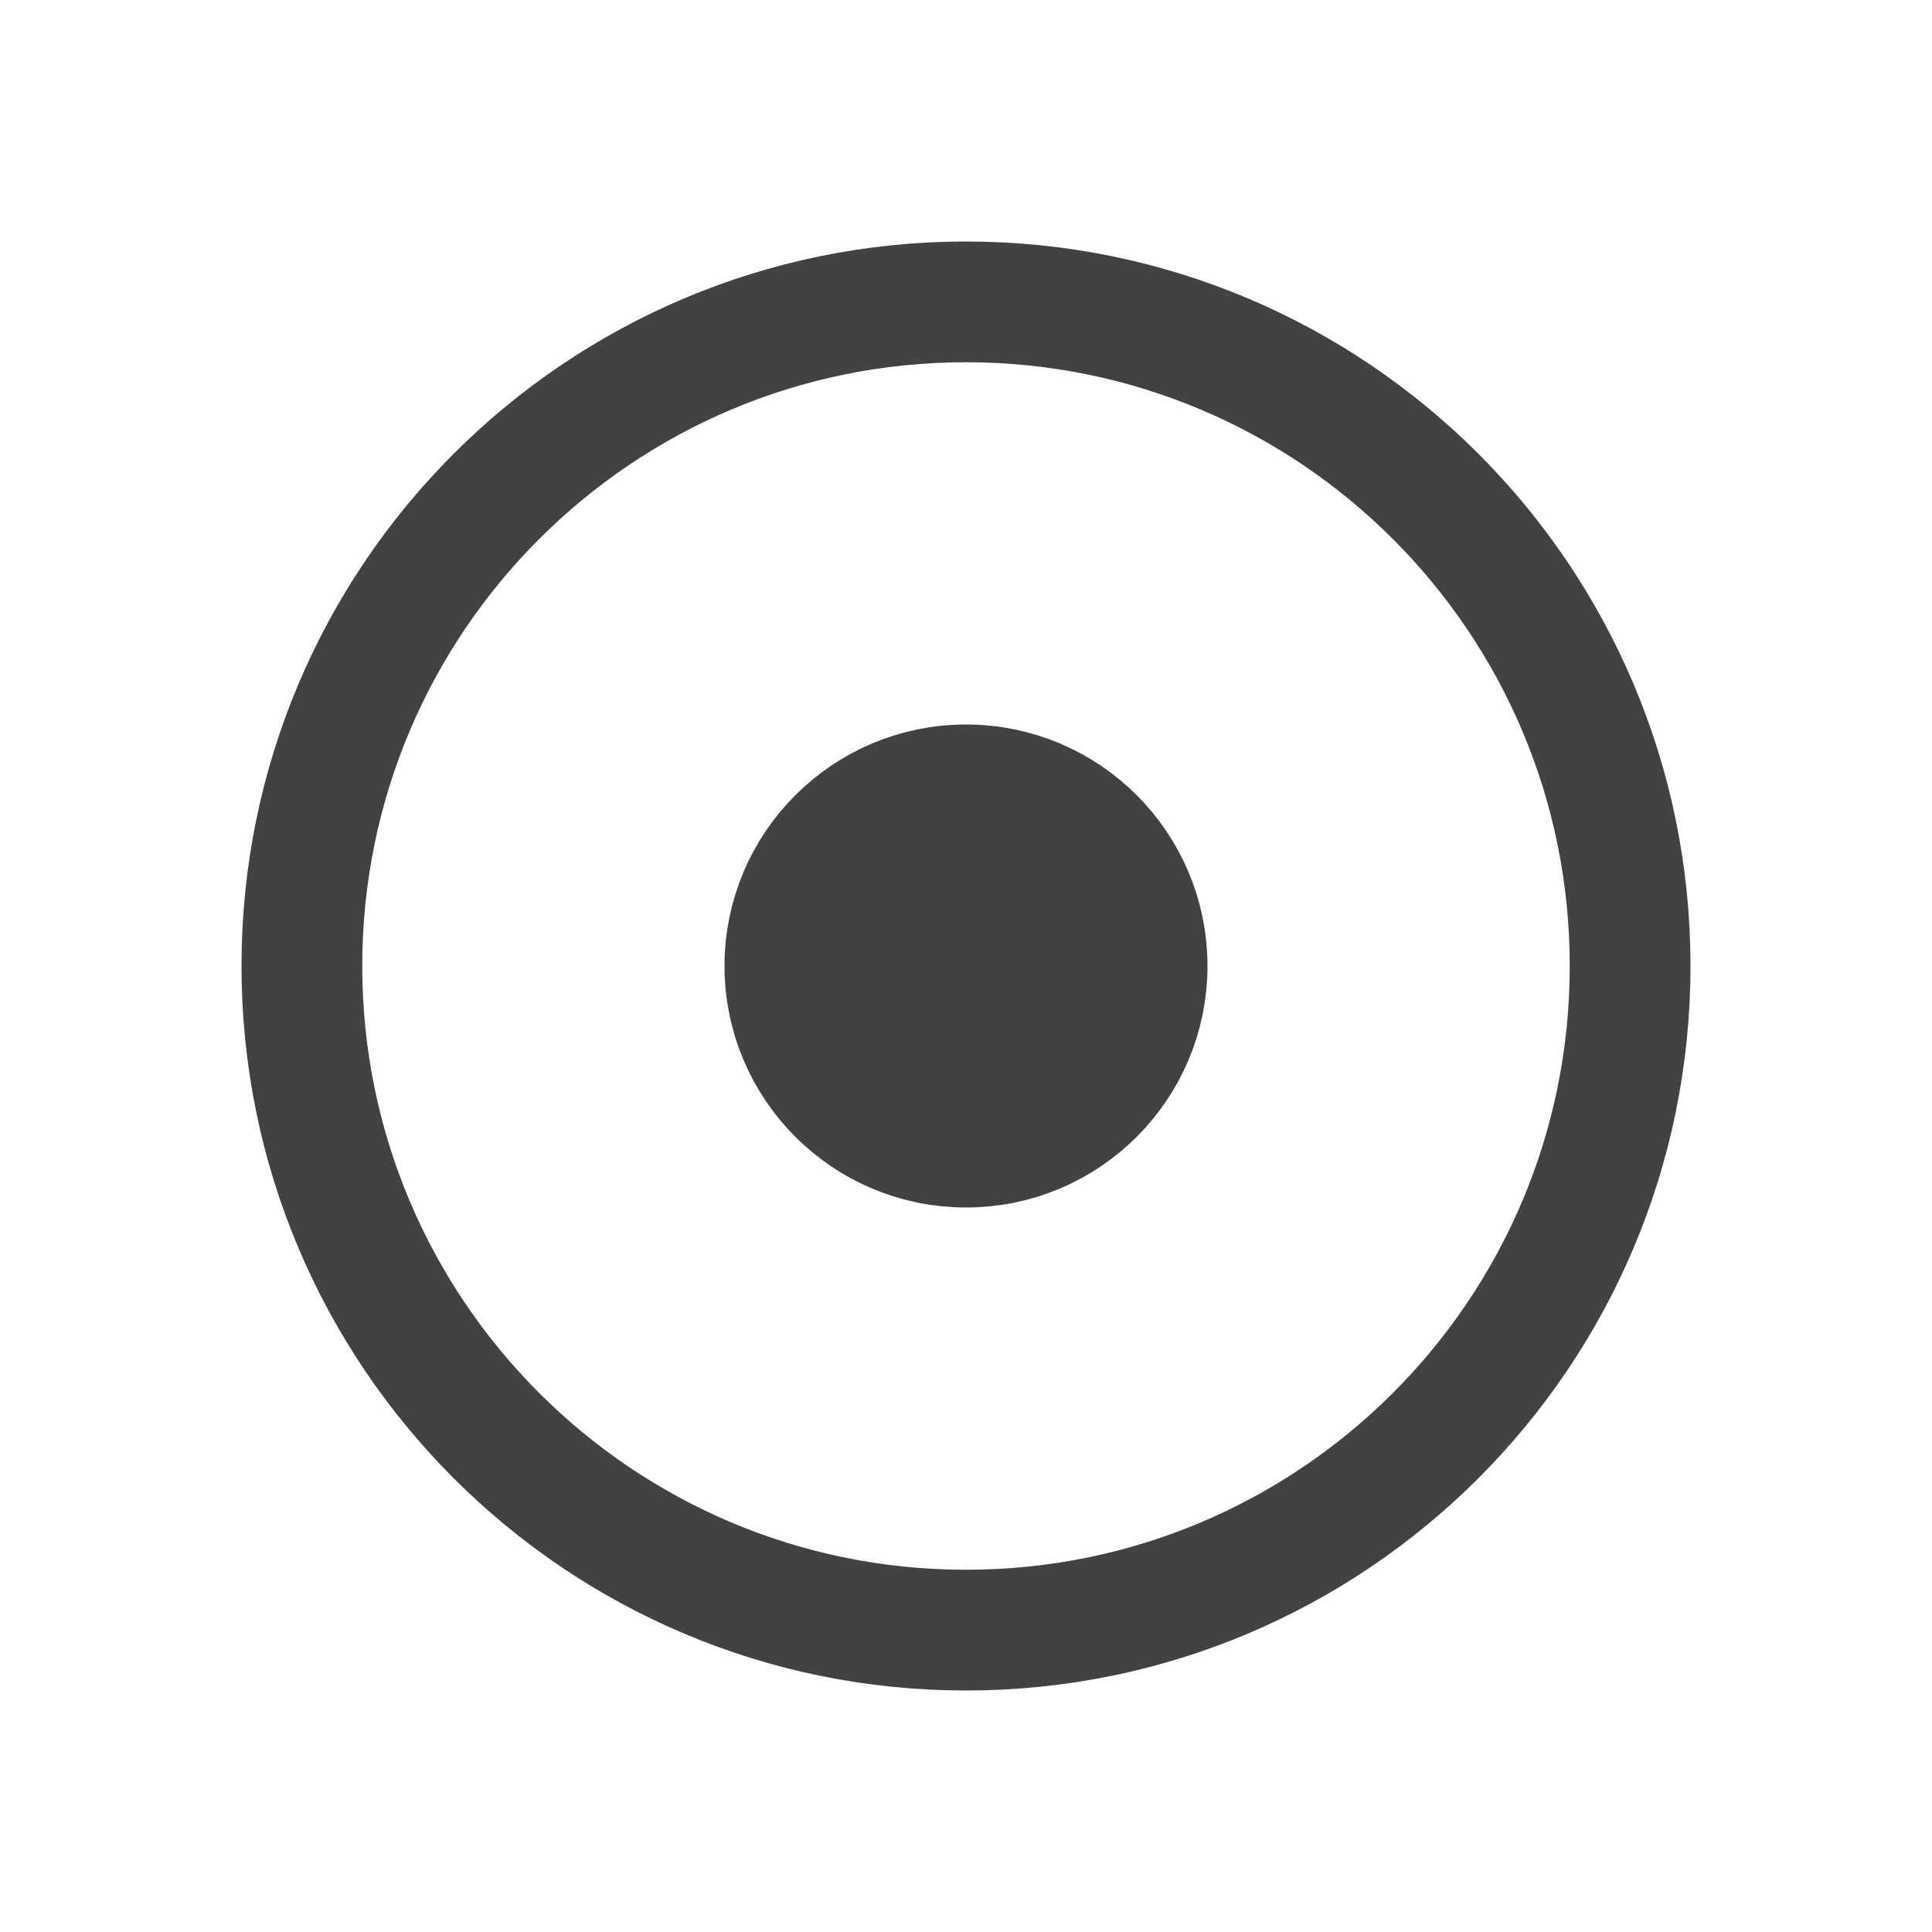
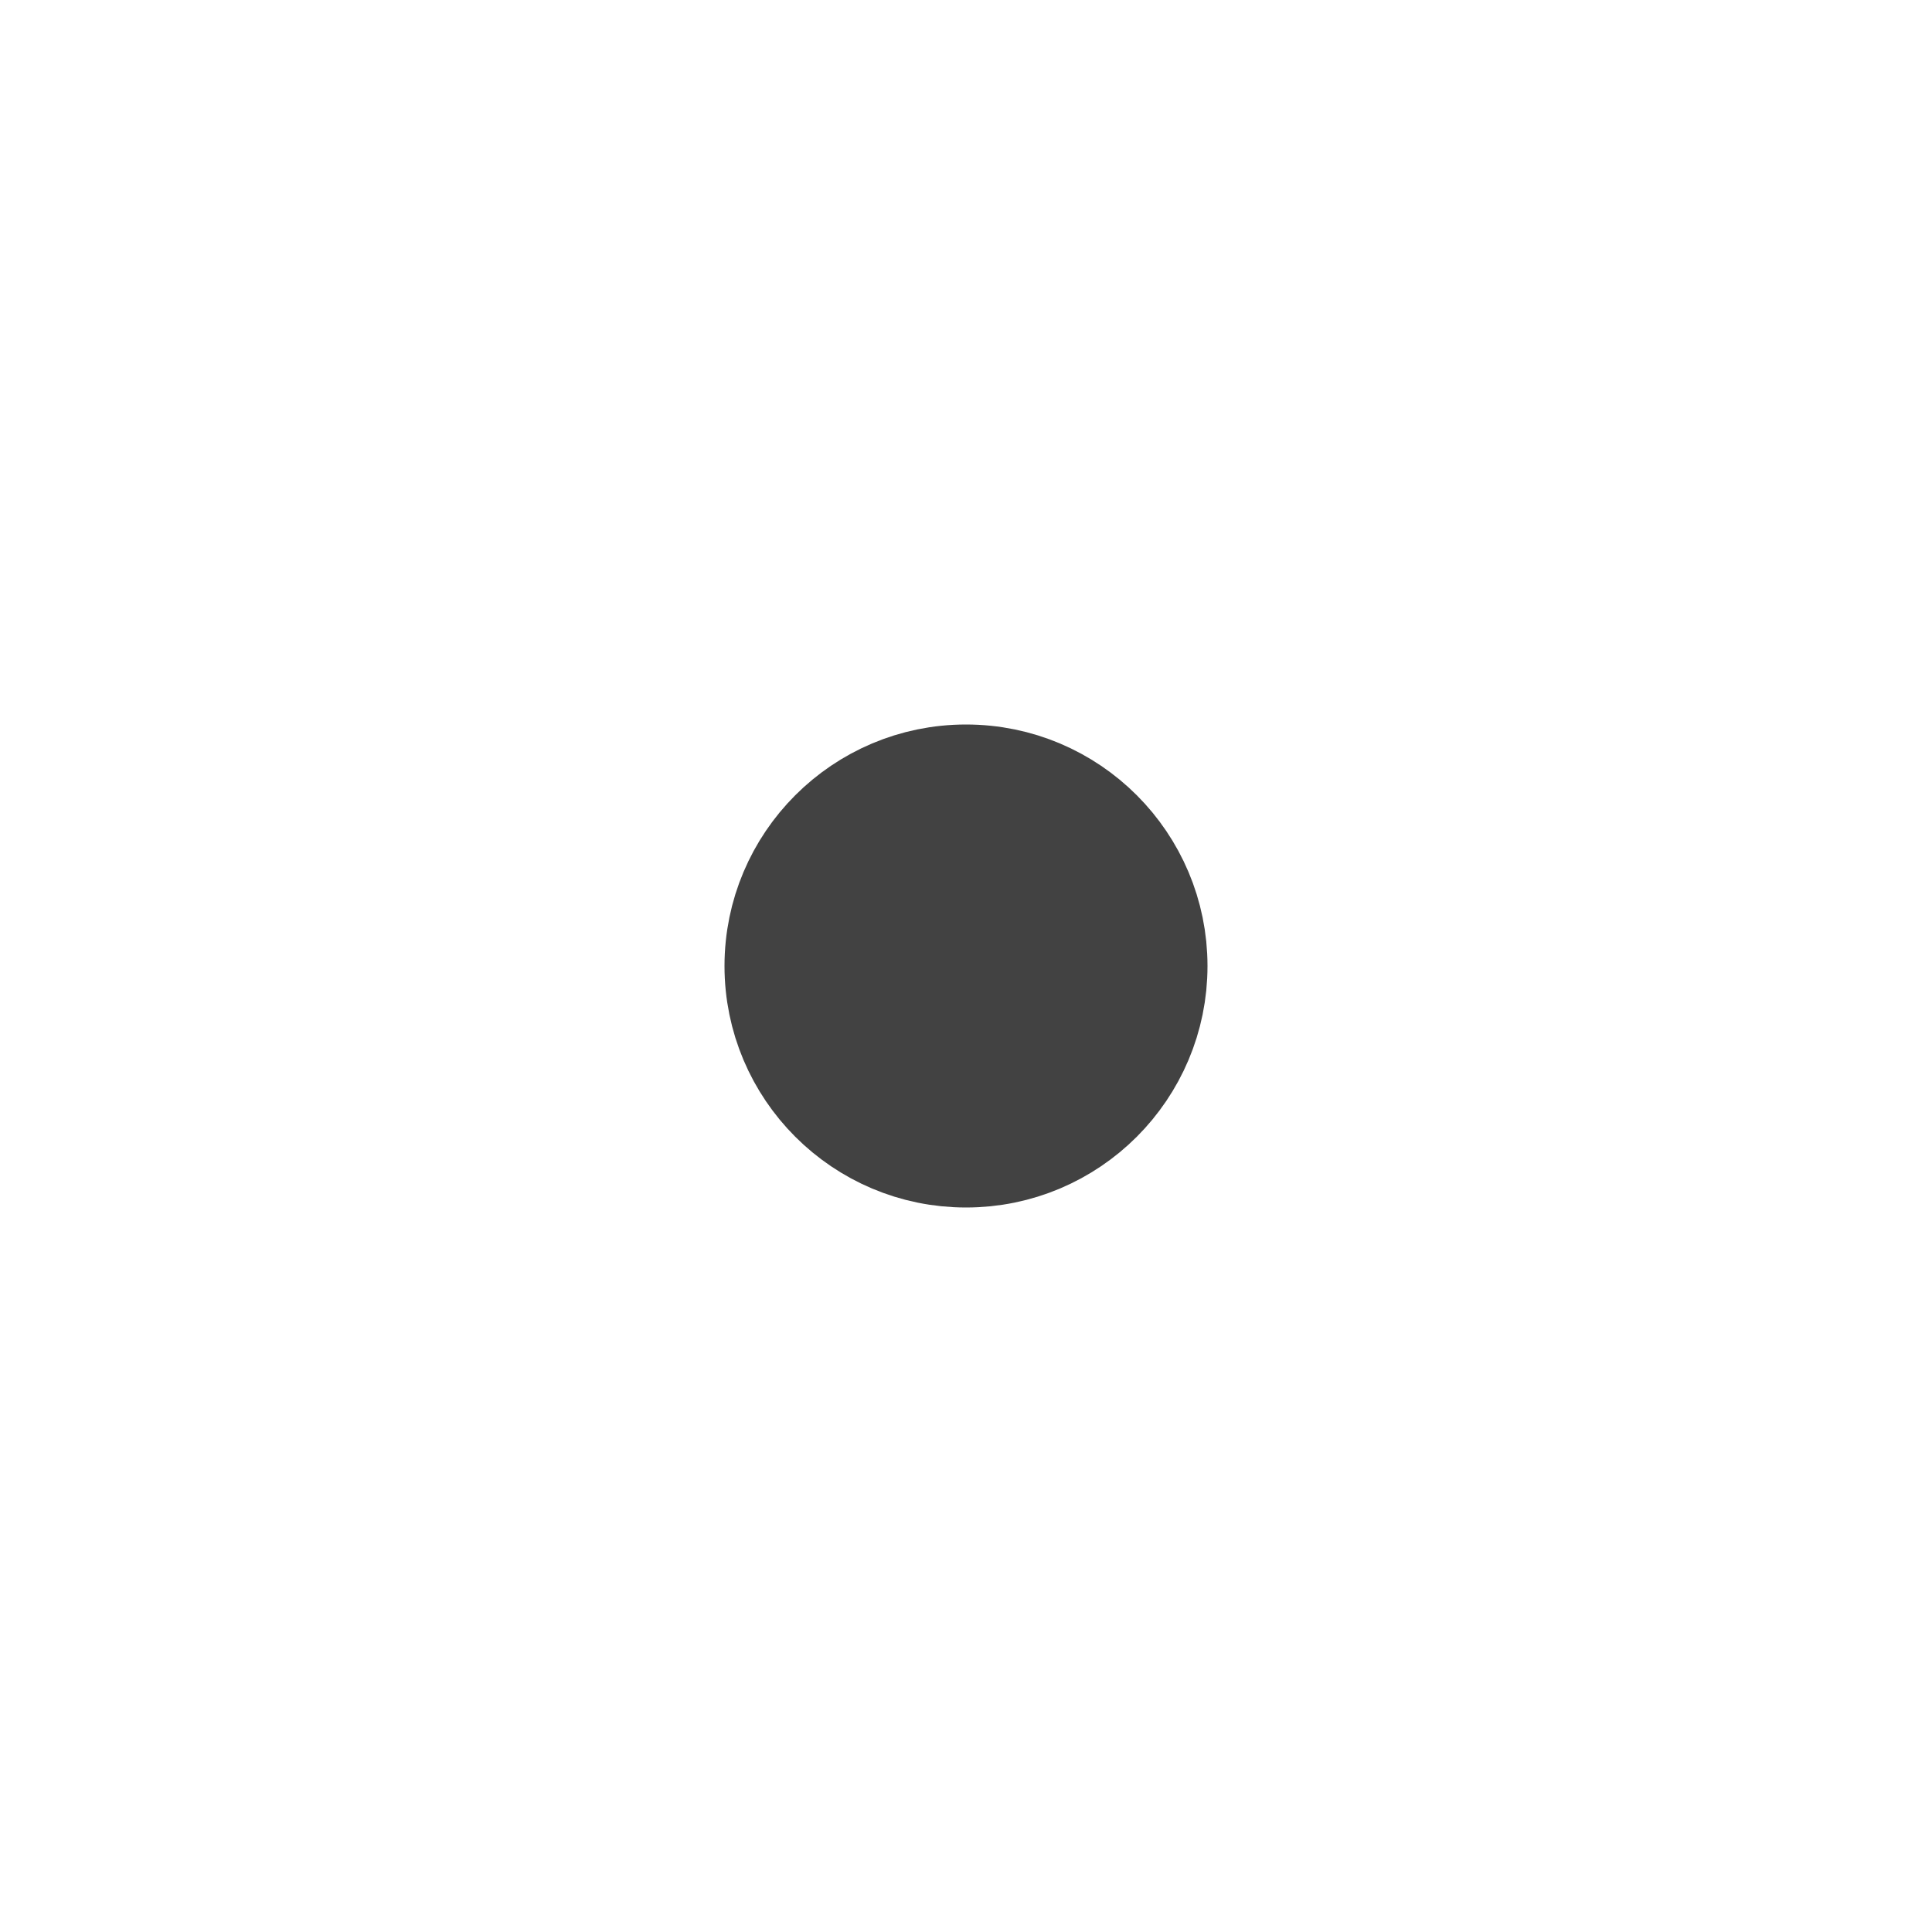
<svg xmlns="http://www.w3.org/2000/svg" width="16" height="16" viewBox="0 0 16 16" fill="none">
-   <path d="M8 13.5C11.038 13.5 13.5 11.038 13.5 8C13.5 4.962 11.038 2.5 8 2.5C4.963 2.5 2.5 4.962 2.5 8C2.5 11.038 4.963 13.5 8 13.5Z" stroke="#424242" />
  <path d="M9.5 8C9.5 8.828 8.829 9.5 8 9.5C7.172 9.5 6.5 8.828 6.5 8C6.5 7.172 7.172 6.5 8 6.5C8.829 6.5 9.5 7.172 9.5 8Z" fill="#424242" stroke="#424242" />
</svg>